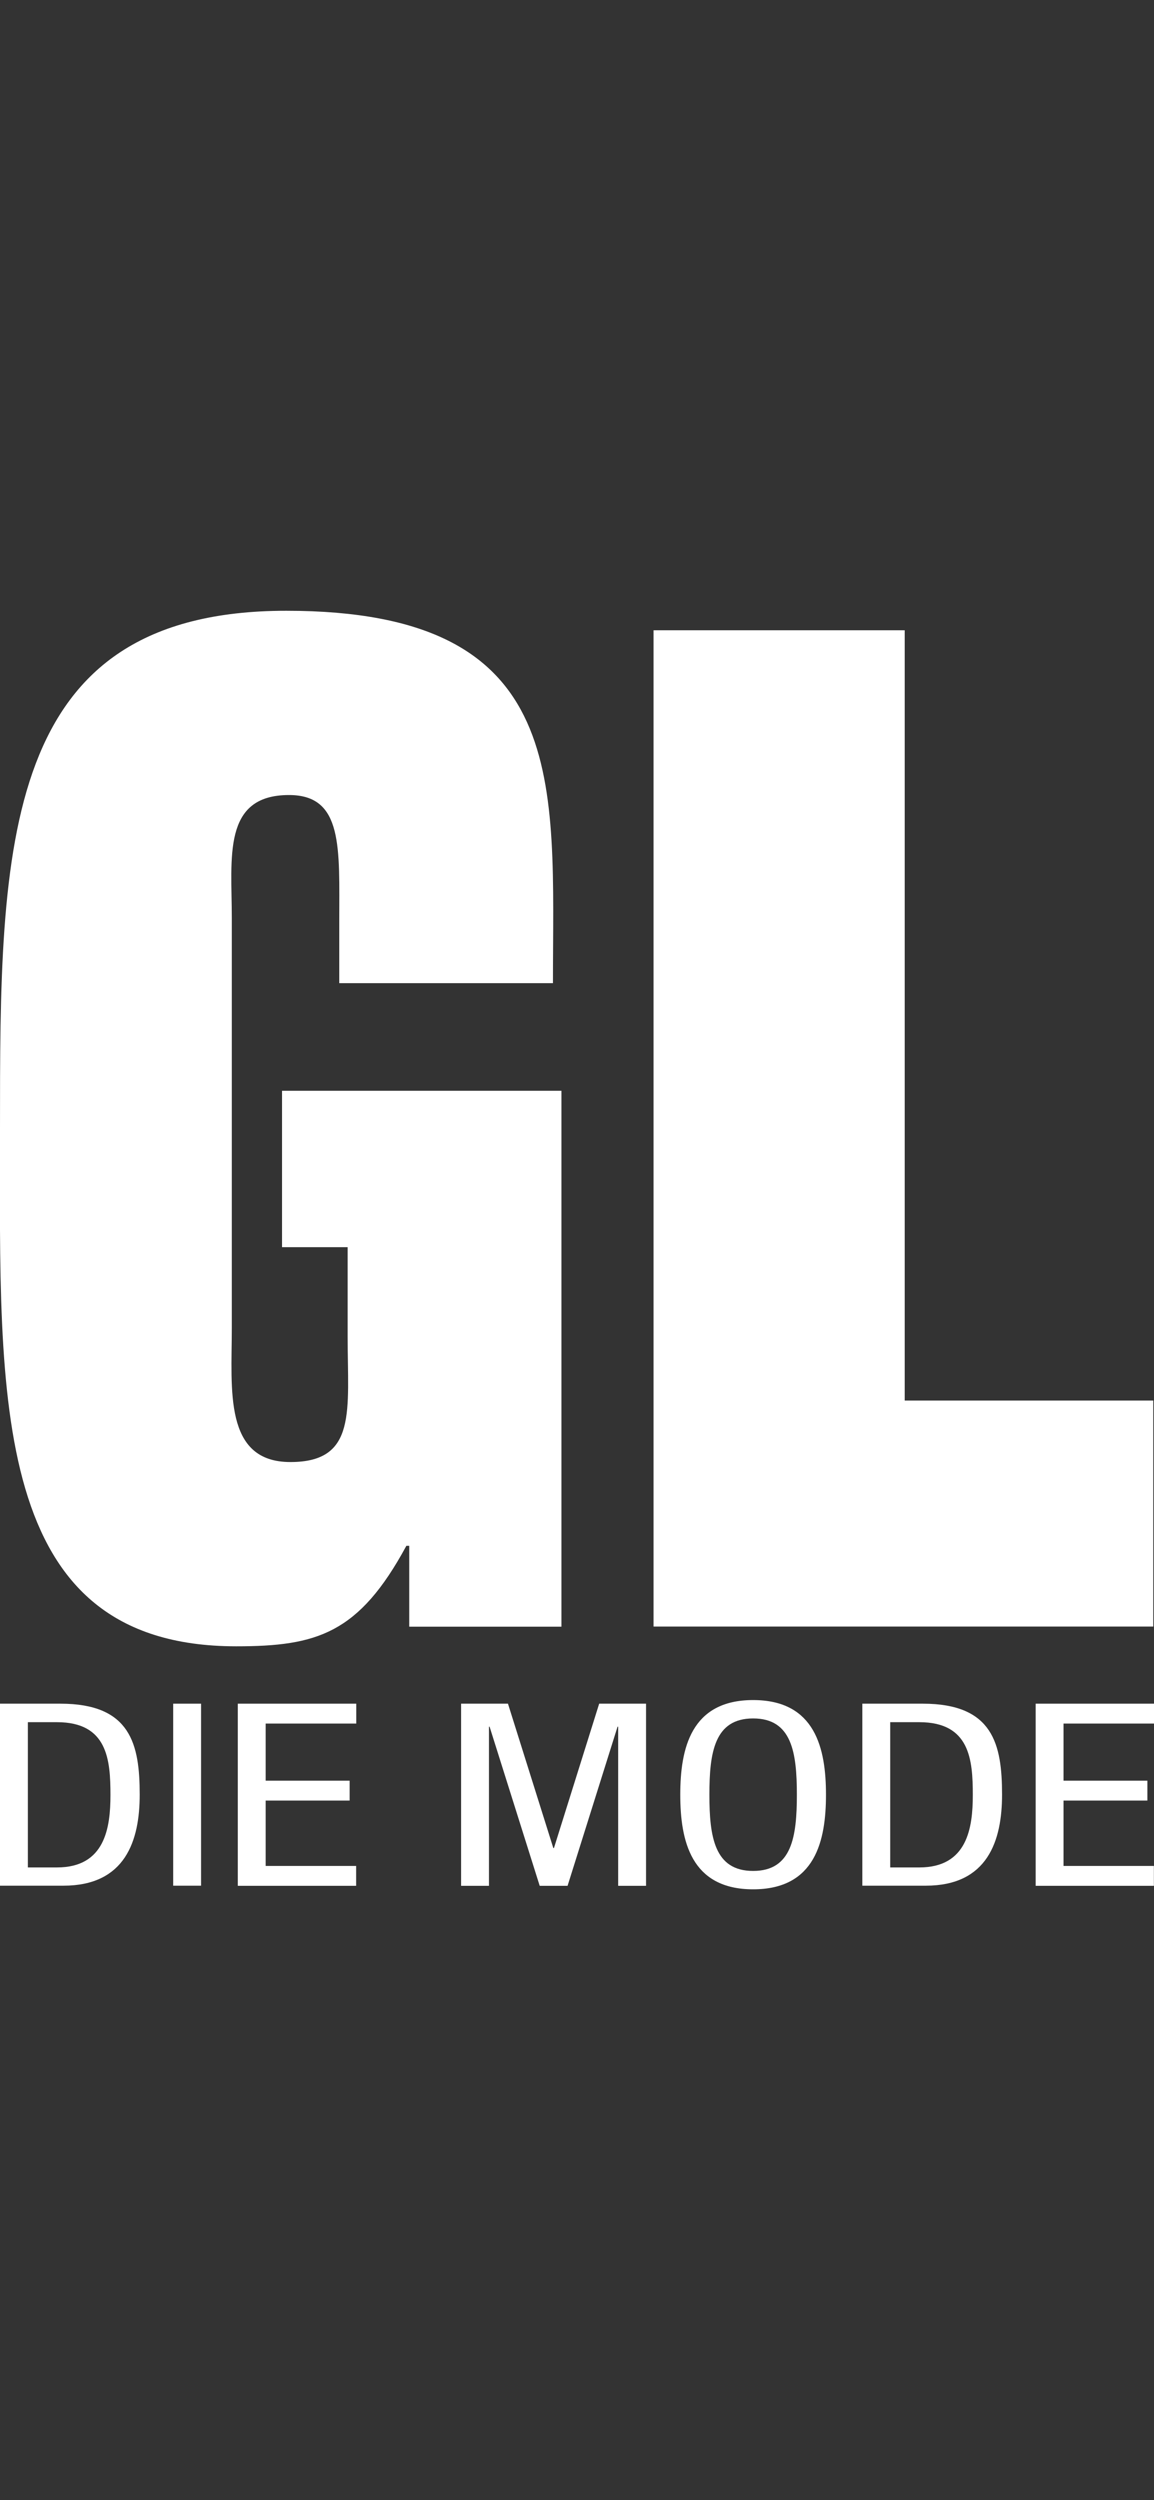
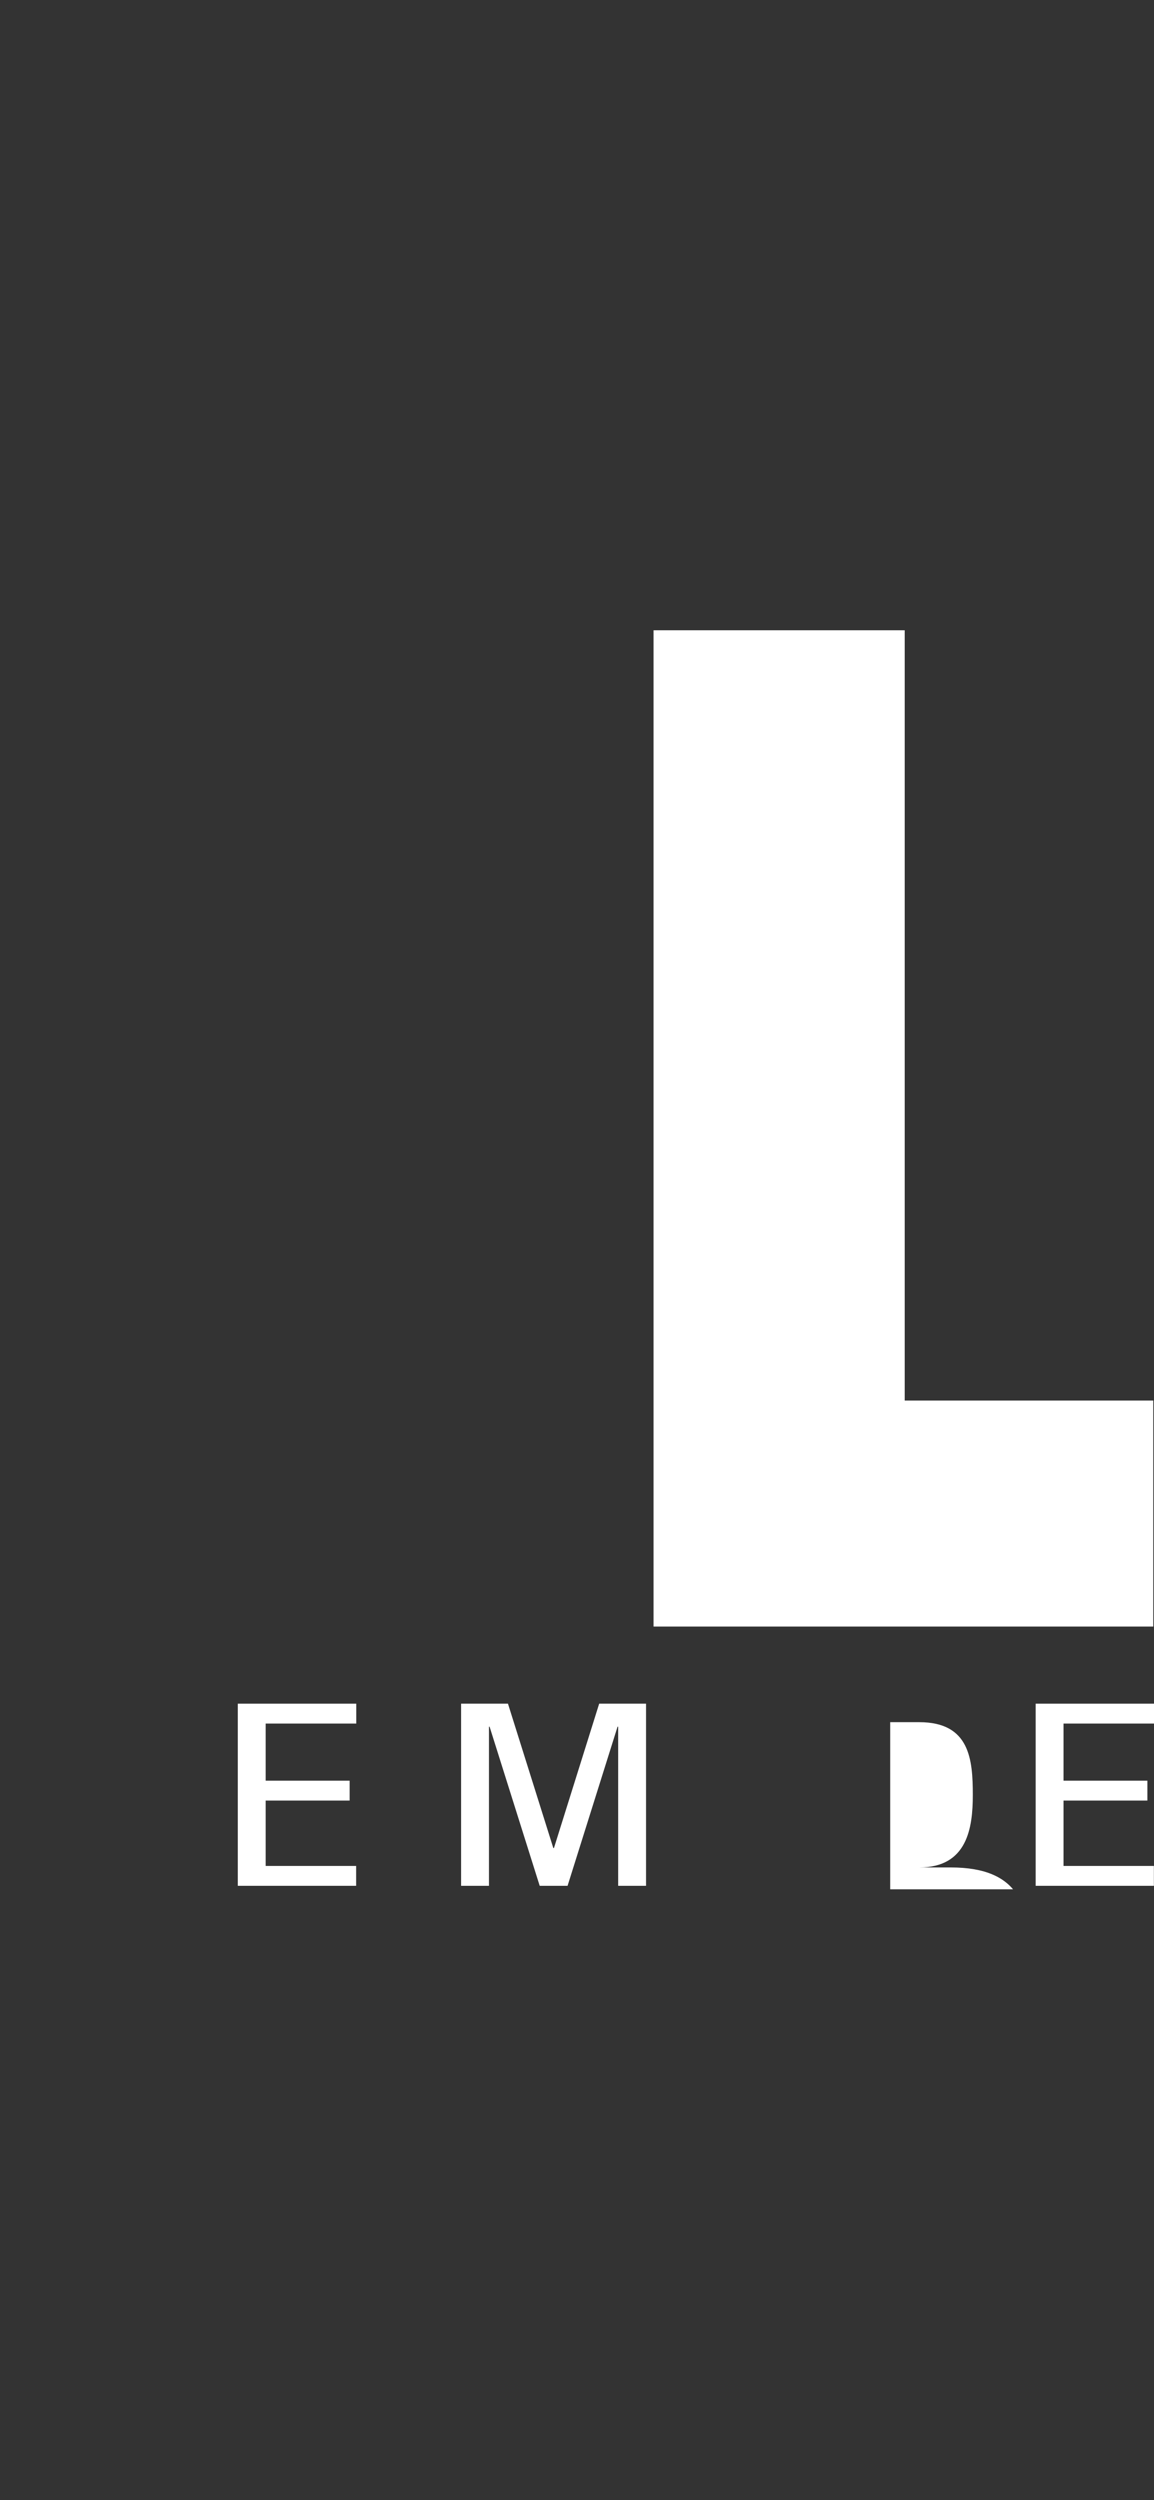
<svg xmlns="http://www.w3.org/2000/svg" id="Ebene_1" data-name="Ebene 1" viewBox="0 0 92.35 200">
  <rect x="0" y="0" width="92.35" height="200" fill="#333333" stroke="none" />
  <defs>
    <style>
      .cls-1 {
        clip-path: url(#clippath);
      }

      .cls-2 {
        fill: none;
      }

      .cls-2, .cls-3 {
        stroke-width: 0px;
      }

      .cls-4 {
        clip-path: url(#clippath-1);
      }

      .cls-5 {
        clip-path: url(#clippath-2);
      }

      .cls-3 {
        fill: #fff;
      }
    </style>
    <clipPath id="clippath">
-       <rect class="cls-2" x="0" y="48.86" width="92.35" height="102.28" />
-     </clipPath>
+       </clipPath>
    <clipPath id="clippath-1">
      <rect class="cls-2" x="0" y="48.86" width="92.35" height="102.28" />
    </clipPath>
    <clipPath id="clippath-2">
-       <rect class="cls-2" x="0" y="48.86" width="92.35" height="102.28" />
-     </clipPath>
+       </clipPath>
  </defs>
  <g class="cls-1">
    <path class="cls-3" d="M2.23,149.39h2.33c3.85,0,4.28-3.18,4.28-5.79,0-2.82-.23-5.83-4.28-5.83h-2.33v11.63ZM0,136.29h4.84c5.63,0,6.34,3.26,6.34,7.28,0,3.67-1.14,7.28-6.11,7.28H0v-14.56Z" />
  </g>
-   <rect class="cls-3" x="13.86" y="136.29" width="2.23" height="14.56" />
  <polygon class="cls-3" points="19.03 136.29 19.03 150.86 28.5 150.86 28.5 149.27 21.26 149.27 21.26 144.04 27.98 144.04 27.98 142.45 21.26 142.45 21.26 137.88 28.51 137.88 28.51 136.29 19.03 136.29" />
  <polygon class="cls-3" points="47.95 136.29 44.33 147.84 44.28 147.84 40.65 136.29 36.9 136.29 36.9 150.86 39.13 150.86 39.13 138.13 39.18 138.13 43.19 150.86 45.42 150.86 49.42 138.13 49.47 138.13 49.47 150.86 51.7 150.86 51.7 136.29 47.95 136.29" />
  <g class="cls-4">
-     <path class="cls-3" d="M56.77,143.57c0,3.37.4,6.1,3.5,6.1s3.5-2.73,3.5-6.1-.4-6.1-3.5-6.1-3.5,2.73-3.5,6.1M66.1,143.57c0,3.67-.84,7.57-5.83,7.57s-5.83-3.9-5.83-7.57.84-7.57,5.83-7.57,5.83,3.9,5.83,7.57" />
-     <path class="cls-3" d="M71.24,149.39h2.33c3.85,0,4.28-3.18,4.28-5.79,0-2.82-.23-5.83-4.28-5.83h-2.33v11.63ZM69.01,136.29h4.84c5.63,0,6.34,3.26,6.34,7.28,0,3.67-1.14,7.28-6.11,7.28h-5.07v-14.56Z" />
+     <path class="cls-3" d="M71.24,149.39h2.33c3.85,0,4.28-3.18,4.28-5.79,0-2.82-.23-5.83-4.28-5.83h-2.33v11.63Zh4.84c5.63,0,6.34,3.26,6.34,7.28,0,3.67-1.14,7.28-6.11,7.28h-5.07v-14.56Z" />
  </g>
  <polygon class="cls-3" points="82.88 136.29 82.88 150.86 92.34 150.86 92.34 149.27 85.11 149.27 85.11 144.04 91.82 144.04 91.82 142.45 85.11 142.45 85.11 137.88 92.35 137.88 92.35 136.29 82.88 136.29" />
  <g class="cls-5">
    <path class="cls-3" d="M22.58,87.26h22.35v42.87h-12.18v-6.47h-.23c-3.8,7.03-7.16,8.04-13.63,8.04C-.91,131.69,0,111.82,0,90.38,0,67.61,0,48.86,22.91,48.86s21.34,13.83,21.34,29.79h-17.1v-4.9c0-5.92.33-10.15-4.02-10.15-5.36,0-4.58,5.02-4.58,9.82v32.82c0,4.91-.67,10.72,4.69,10.72s4.58-4.13,4.58-10.05v-7.14h-5.25v-12.51Z" />
  </g>
  <polygon class="cls-3" points="52.3 50.42 52.3 130.12 92.29 130.12 92.29 112.04 72.4 112.04 72.4 50.42 52.3 50.42" />
</svg>